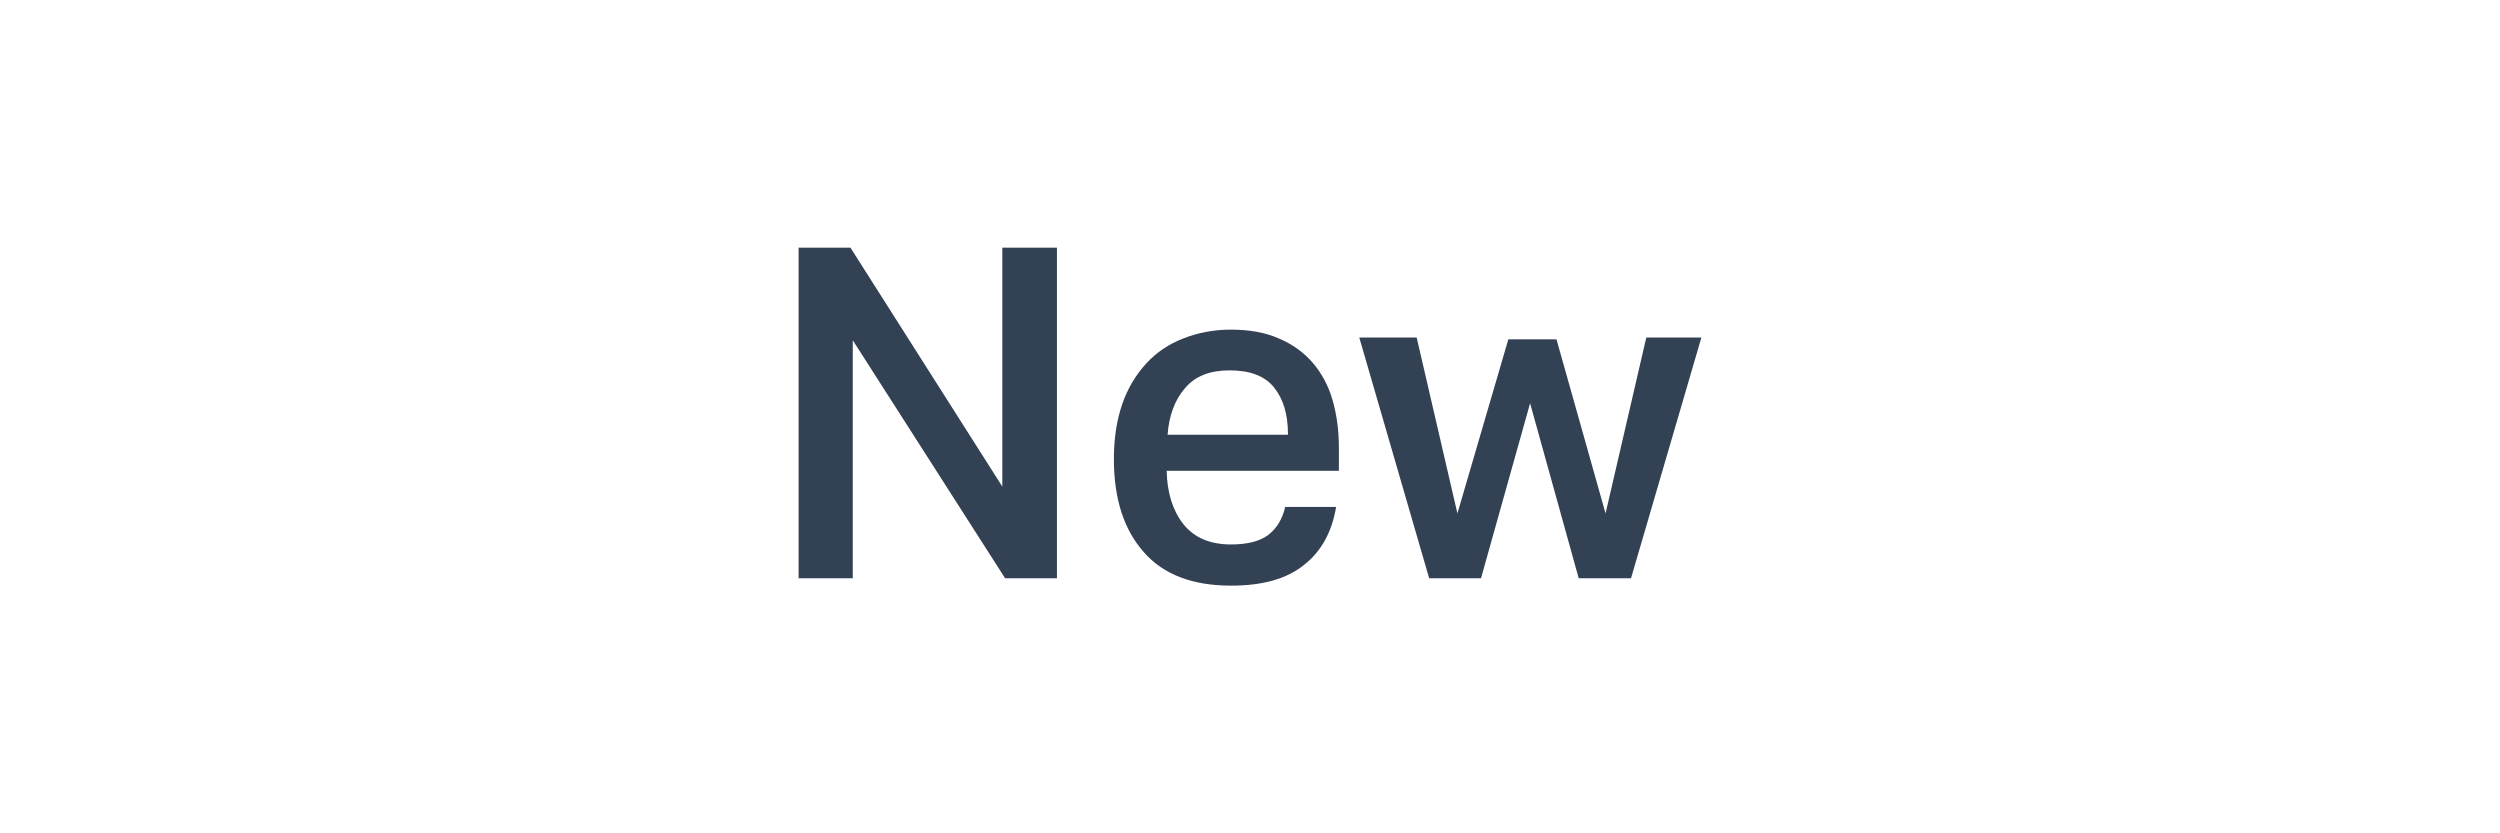
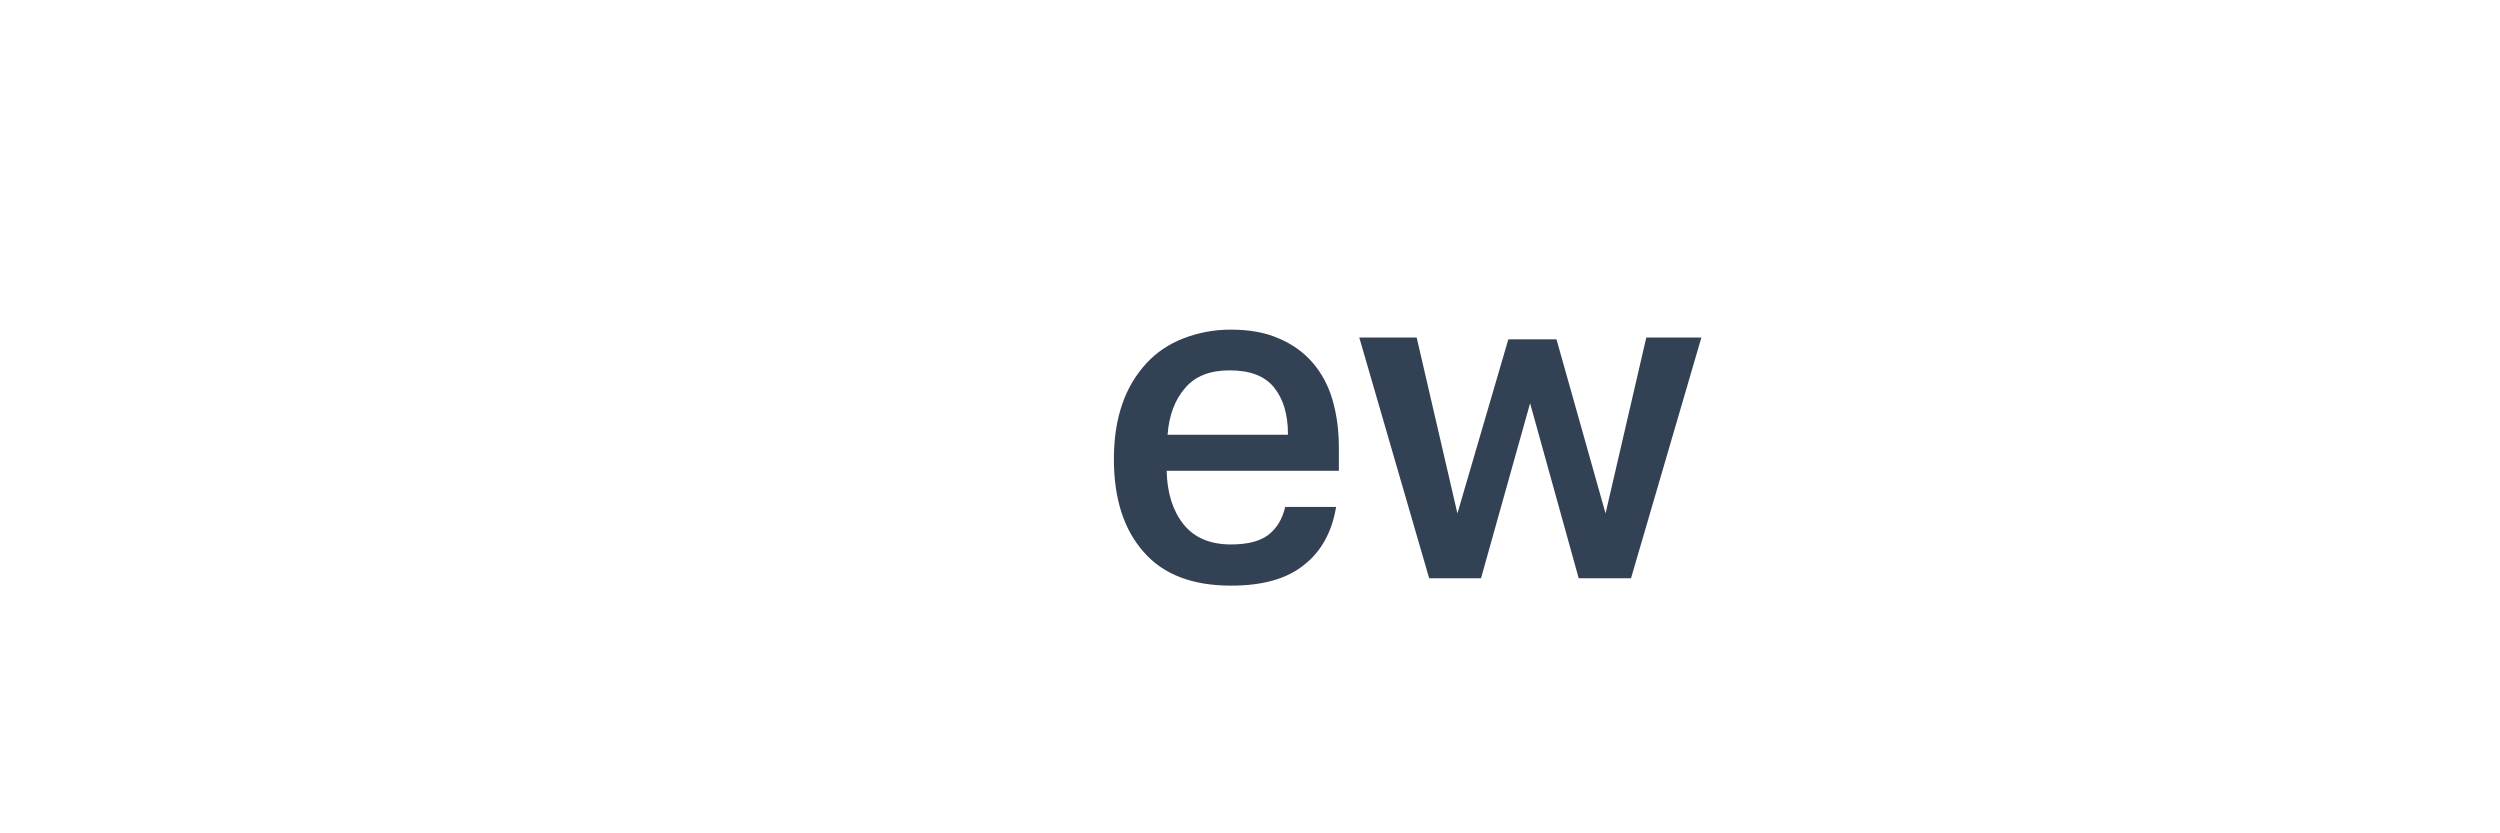
<svg xmlns="http://www.w3.org/2000/svg" xml:space="preserve" style="enable-background:new 0 0 54 18;" viewBox="0 0 54 18" height="18px" width="54px" y="0px" x="0px" id="Layer_1" version="1.1">
  <style type="text/css">
	.st0{fill:#FFFFFF;}
	.st1{fill:#334155;}
</style>
  <rect height="18" width="54" class="st0" />
  <g>
-     <path d="M17.25,5.35h1.12l3.28,5.16V5.35h1.18v7.14h-1.12l-3.29-5.14v5.14h-1.17V5.35z" class="st1" />
    <path d="M28.86,10.95c-0.09,0.54-0.32,0.96-0.69,1.25c-0.37,0.3-0.89,0.45-1.58,0.45c-0.83,0-1.46-0.24-1.88-0.72   c-0.43-0.48-0.65-1.15-0.65-2.01c0-0.45,0.06-0.84,0.18-1.19c0.12-0.35,0.3-0.64,0.52-0.88c0.22-0.24,0.49-0.42,0.8-0.54   c0.31-0.12,0.65-0.19,1.02-0.19c0.4,0,0.75,0.06,1.04,0.19c0.29,0.12,0.54,0.3,0.73,0.52c0.19,0.22,0.34,0.49,0.43,0.8   c0.09,0.31,0.14,0.65,0.14,1.04v0.5H25.2c0.01,0.47,0.13,0.86,0.36,1.15c0.23,0.29,0.57,0.44,1.03,0.44c0.36,0,0.63-0.07,0.81-0.21   s0.3-0.34,0.36-0.6H28.86z M27.82,9.38c0-0.43-0.1-0.76-0.3-1.01C27.32,8.12,27,8,26.56,8c-0.42,0-0.74,0.12-0.96,0.38   c-0.22,0.25-0.35,0.59-0.38,1.01H27.82z" class="st1" />
    <path d="M30.6,7.29l0.88,3.8l1.1-3.76h1.04l1.06,3.76l0.88-3.8h1.19l-1.52,5.2H34.1l-1.05-3.78l-1.06,3.78h-1.12   l-1.51-5.2H30.6z" class="st1" />
  </g>
</svg>